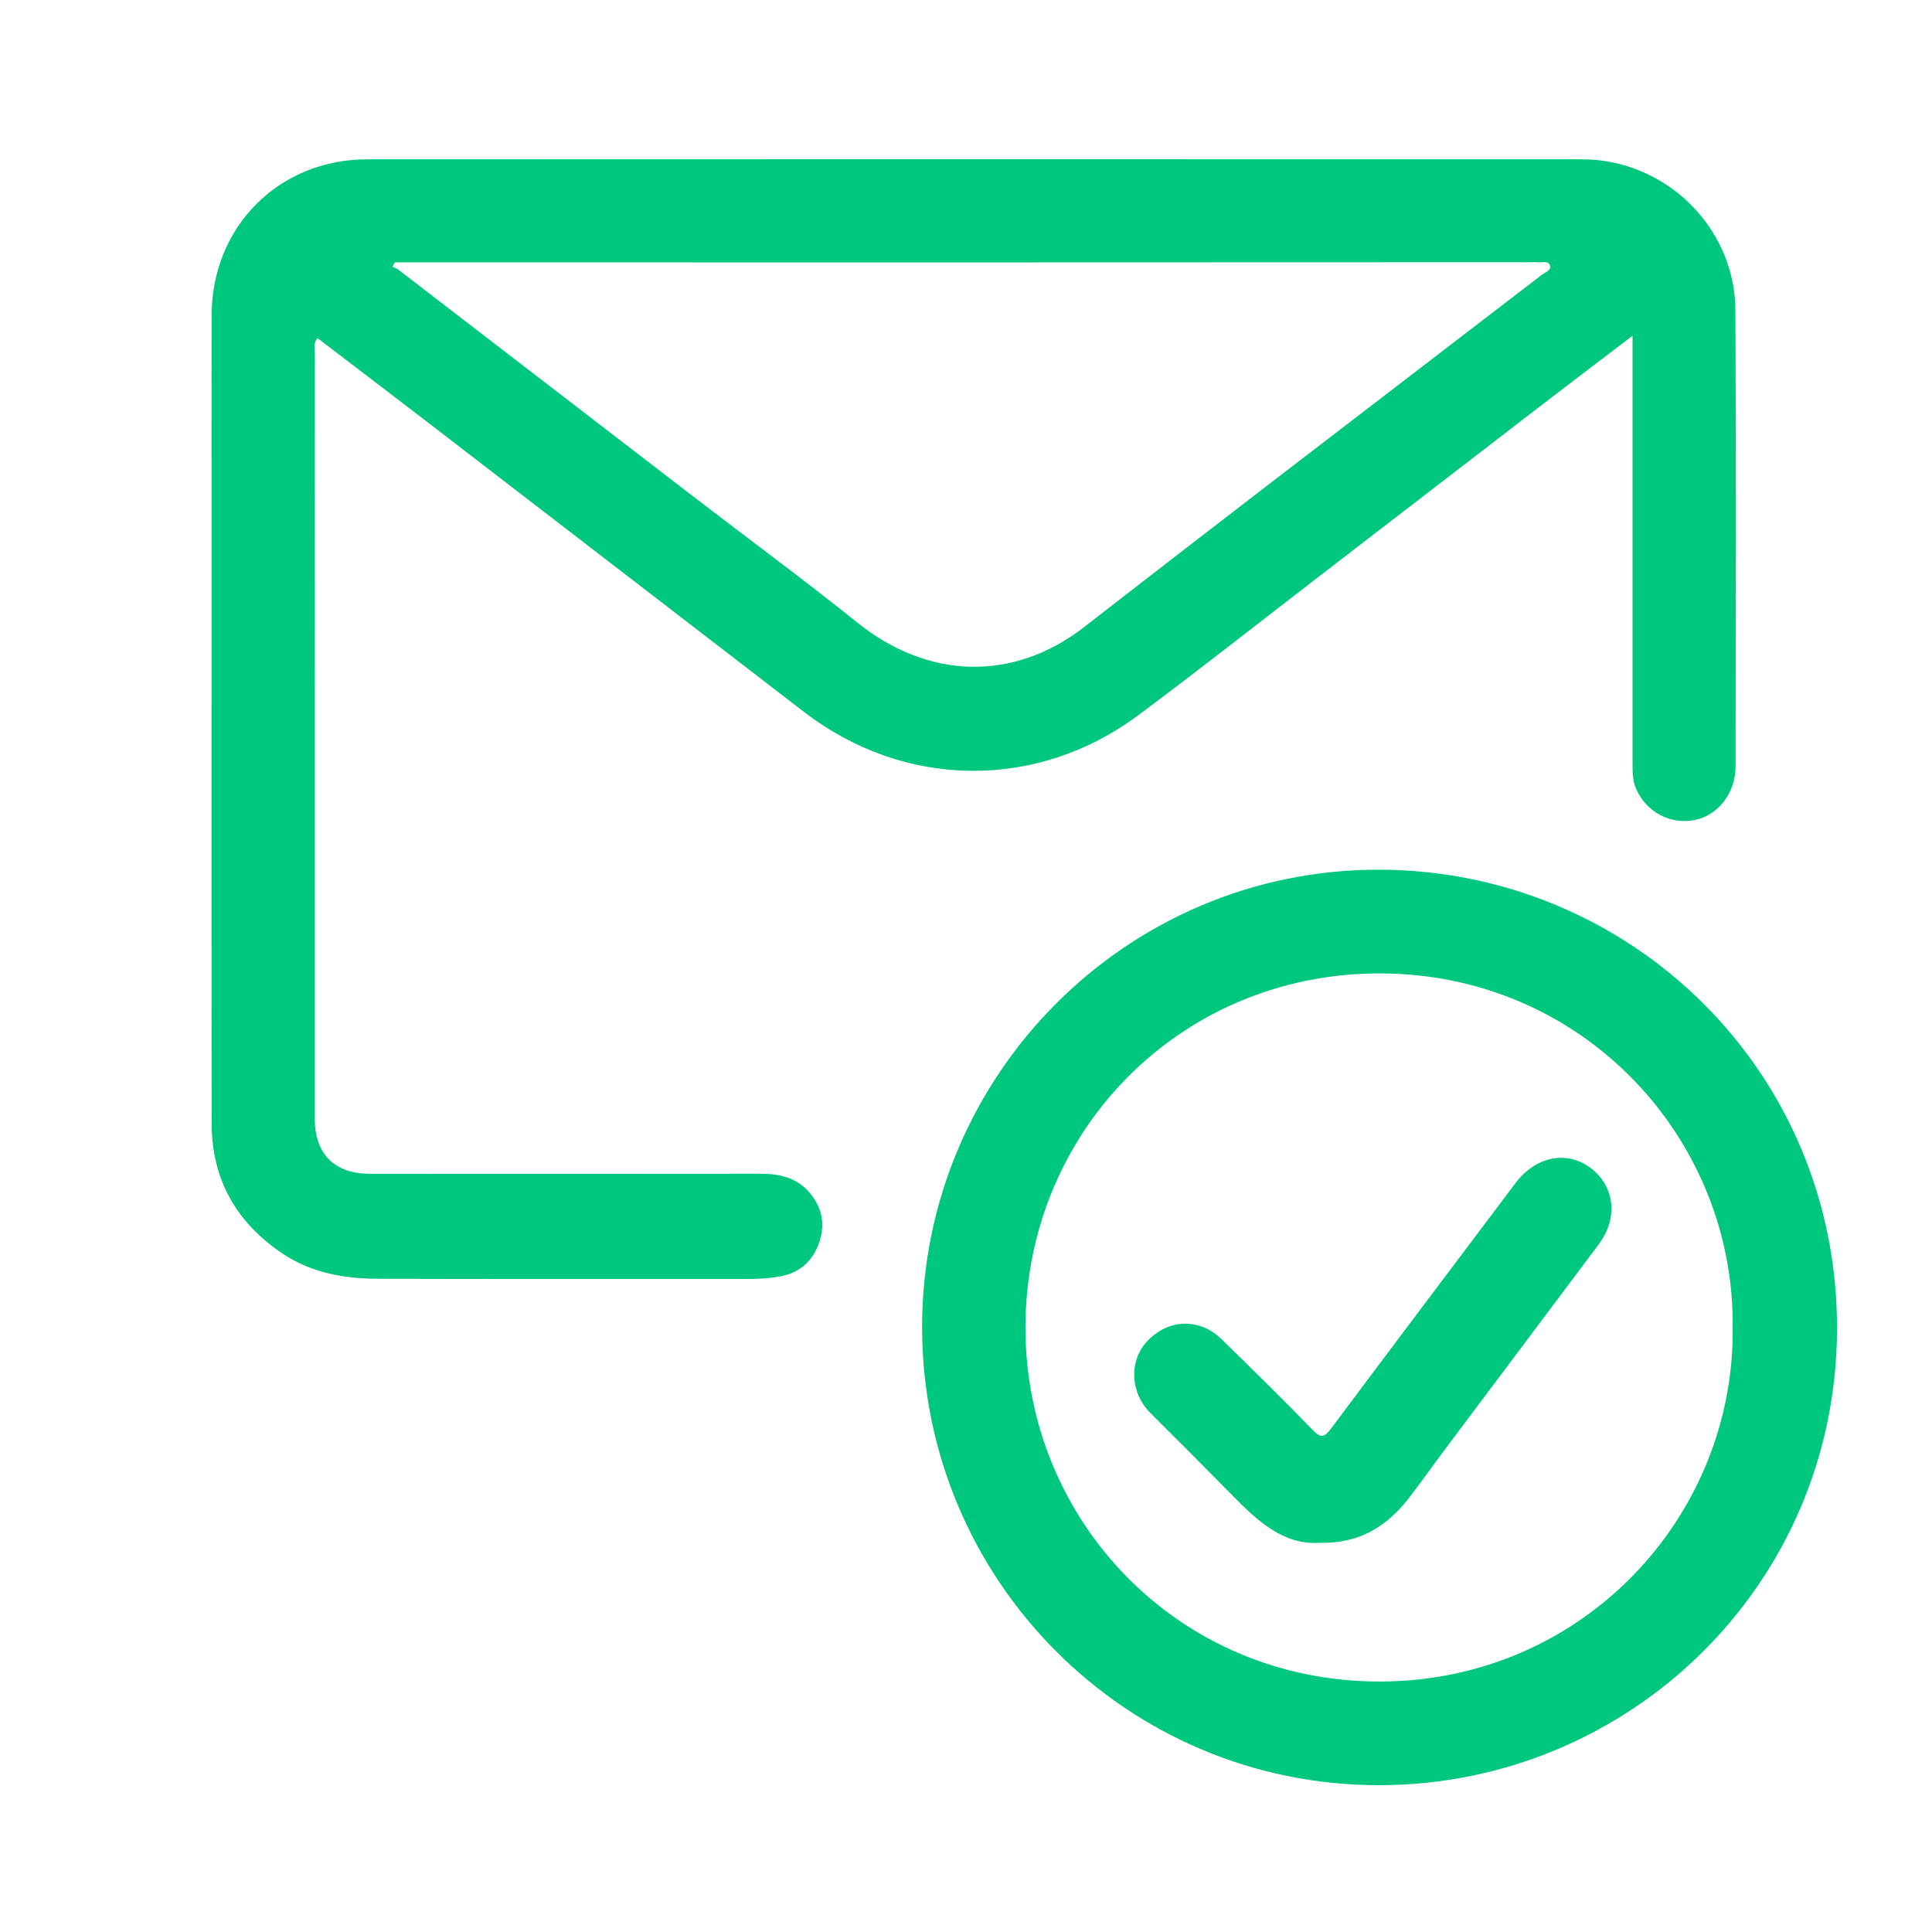
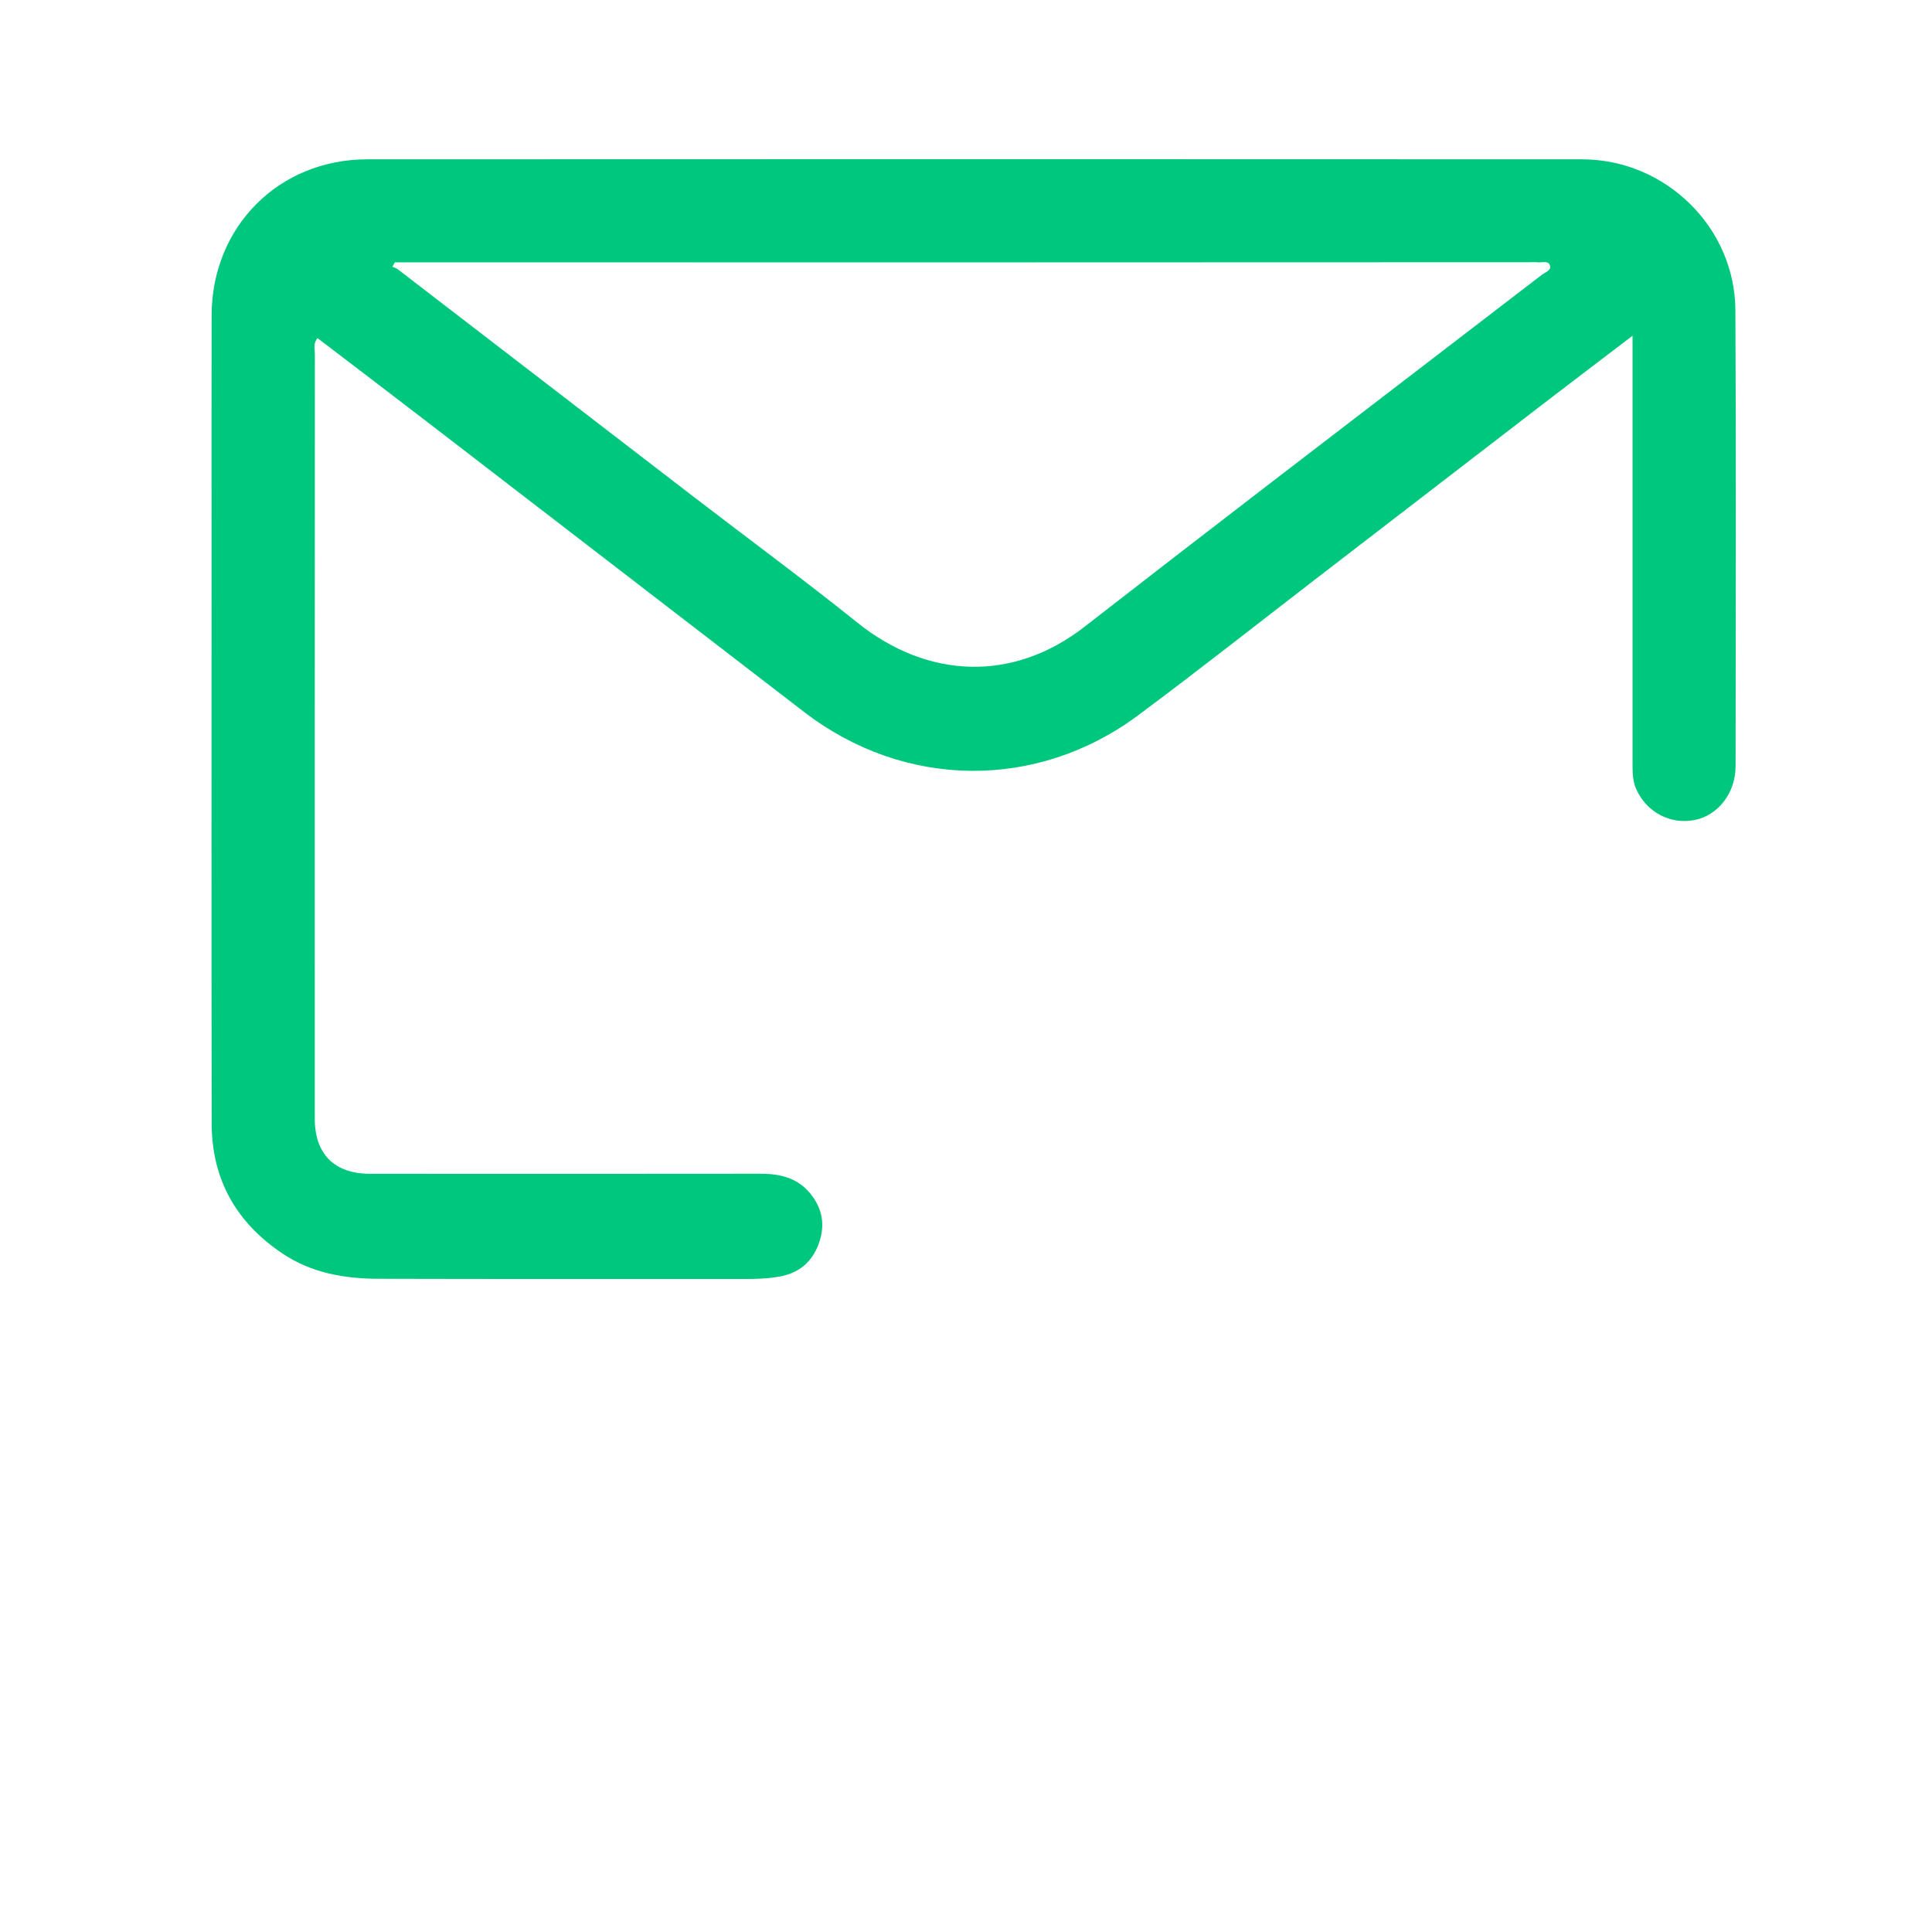
<svg xmlns="http://www.w3.org/2000/svg" id="Capa_1" data-name="Capa 1" viewBox="0 0 800 800">
  <defs>
    <style>
      .cls-1 {
        fill: #00c77e;
      }
    </style>
  </defs>
  <path class="cls-1" d="m676,139.03c-13.29,10.13-25.32,19.24-37.28,28.43-30.86,23.72-61.68,47.49-92.53,71.23-24.93,19.19-49.63,38.69-74.86,57.47-42.04,31.28-96.88,30.56-138.33-1.31-51.48-39.59-102.92-79.24-154.4-118.83-15.63-12.02-31.34-23.96-47.1-36-1.93,2.2-1.12,4.52-1.12,6.59-.05,105.53-.06,211.05-.04,316.58,0,14.72,8.15,22.84,22.87,22.85,53.87.03,107.74.05,161.62-.02,8.02,0,15.22,1.58,20.6,8.09,5.22,6.31,6.37,13.34,3.57,20.96-2.72,7.41-8.04,11.96-15.81,13.45-4.96.95-10.01,1.09-15.06,1.09-50.44-.04-100.89.05-151.33-.09-14.08-.04-27.69-2.33-39.79-10.43-19.22-12.87-29.33-30.74-29.36-53.88-.12-79.9-.05-159.8-.05-239.7,0-31.68-.05-63.36.03-95.03.1-36.61,27.78-64.49,64.43-64.51,167.67-.08,335.34-.08,503.01,0,34.53.02,63.34,28.11,63.52,62.47.33,62.95.14,125.9.08,188.86-.01,11.05-7.24,20.31-16.88,22.24-10.13,2.03-19.98-3.21-24.25-12.76-1.54-3.45-1.54-7.05-1.54-10.68,0-55.49,0-110.97,0-166.46v-10.57Zm-512.49-30.4c-.34.61-.68,1.21-1.02,1.82.74.34,1.59.55,2.22,1.04,40.61,31.21,81.19,62.46,121.8,93.67,22.86,17.57,46.1,34.68,68.59,52.71,29.35,23.54,64.64,24.47,93.9,1.71,25.79-20.06,51.65-40.02,77.55-59.93,37.25-28.64,74.57-57.18,111.83-85.81,1.37-1.05,3.97-1.85,3.48-3.74-.65-2.49-3.41-1.21-5.26-1.49-.99-.15-2.01-.03-3.02-.03-35.7.01-71.4.02-107.1.03-54.06.02-108.11.04-162.17.05-38.93,0-77.85-.02-116.78-.03-28,0-56,0-84.01,0Z" />
-   <path class="cls-1" d="m381.82,549.53c.01-104.59,84.99-189.73,189.5-189.41,103.5.32,189.67,82.98,189.35,190.31-.32,106.16-86.41,188.75-189.66,188.78-104.55.03-189.2-84.92-189.19-189.69Zm335.64.04c.82-78.21-62.03-146.67-146.55-146.5-82.8.16-146.44,66.16-146.3,147,.14,79.68,63.36,146.49,147.1,146.21,84.08-.28,146.74-68.69,145.75-146.71Z" />
-   <path class="cls-1" d="m546.41,638.85c-14.86.95-25.52-8.86-35.87-19.4-11.3-11.5-22.69-22.92-34.12-34.28-8.49-8.43-9.1-21.76-1.23-29.98,8.78-9.16,21.62-9.5,30.73-.57,12.67,12.41,25.36,24.82,37.69,37.56,3.58,3.7,5.01,2.75,7.65-.78,25.34-33.91,50.82-67.71,76.29-101.52,8.22-10.92,20.88-13.58,30.65-6.56,10.42,7.49,12.08,20.83,3.8,31.92-20.76,27.77-41.62,55.48-62.41,83.23-5.32,7.1-10.45,14.34-15.84,21.38-9.03,11.81-20.4,19.37-37.34,19.01Z" />
</svg>